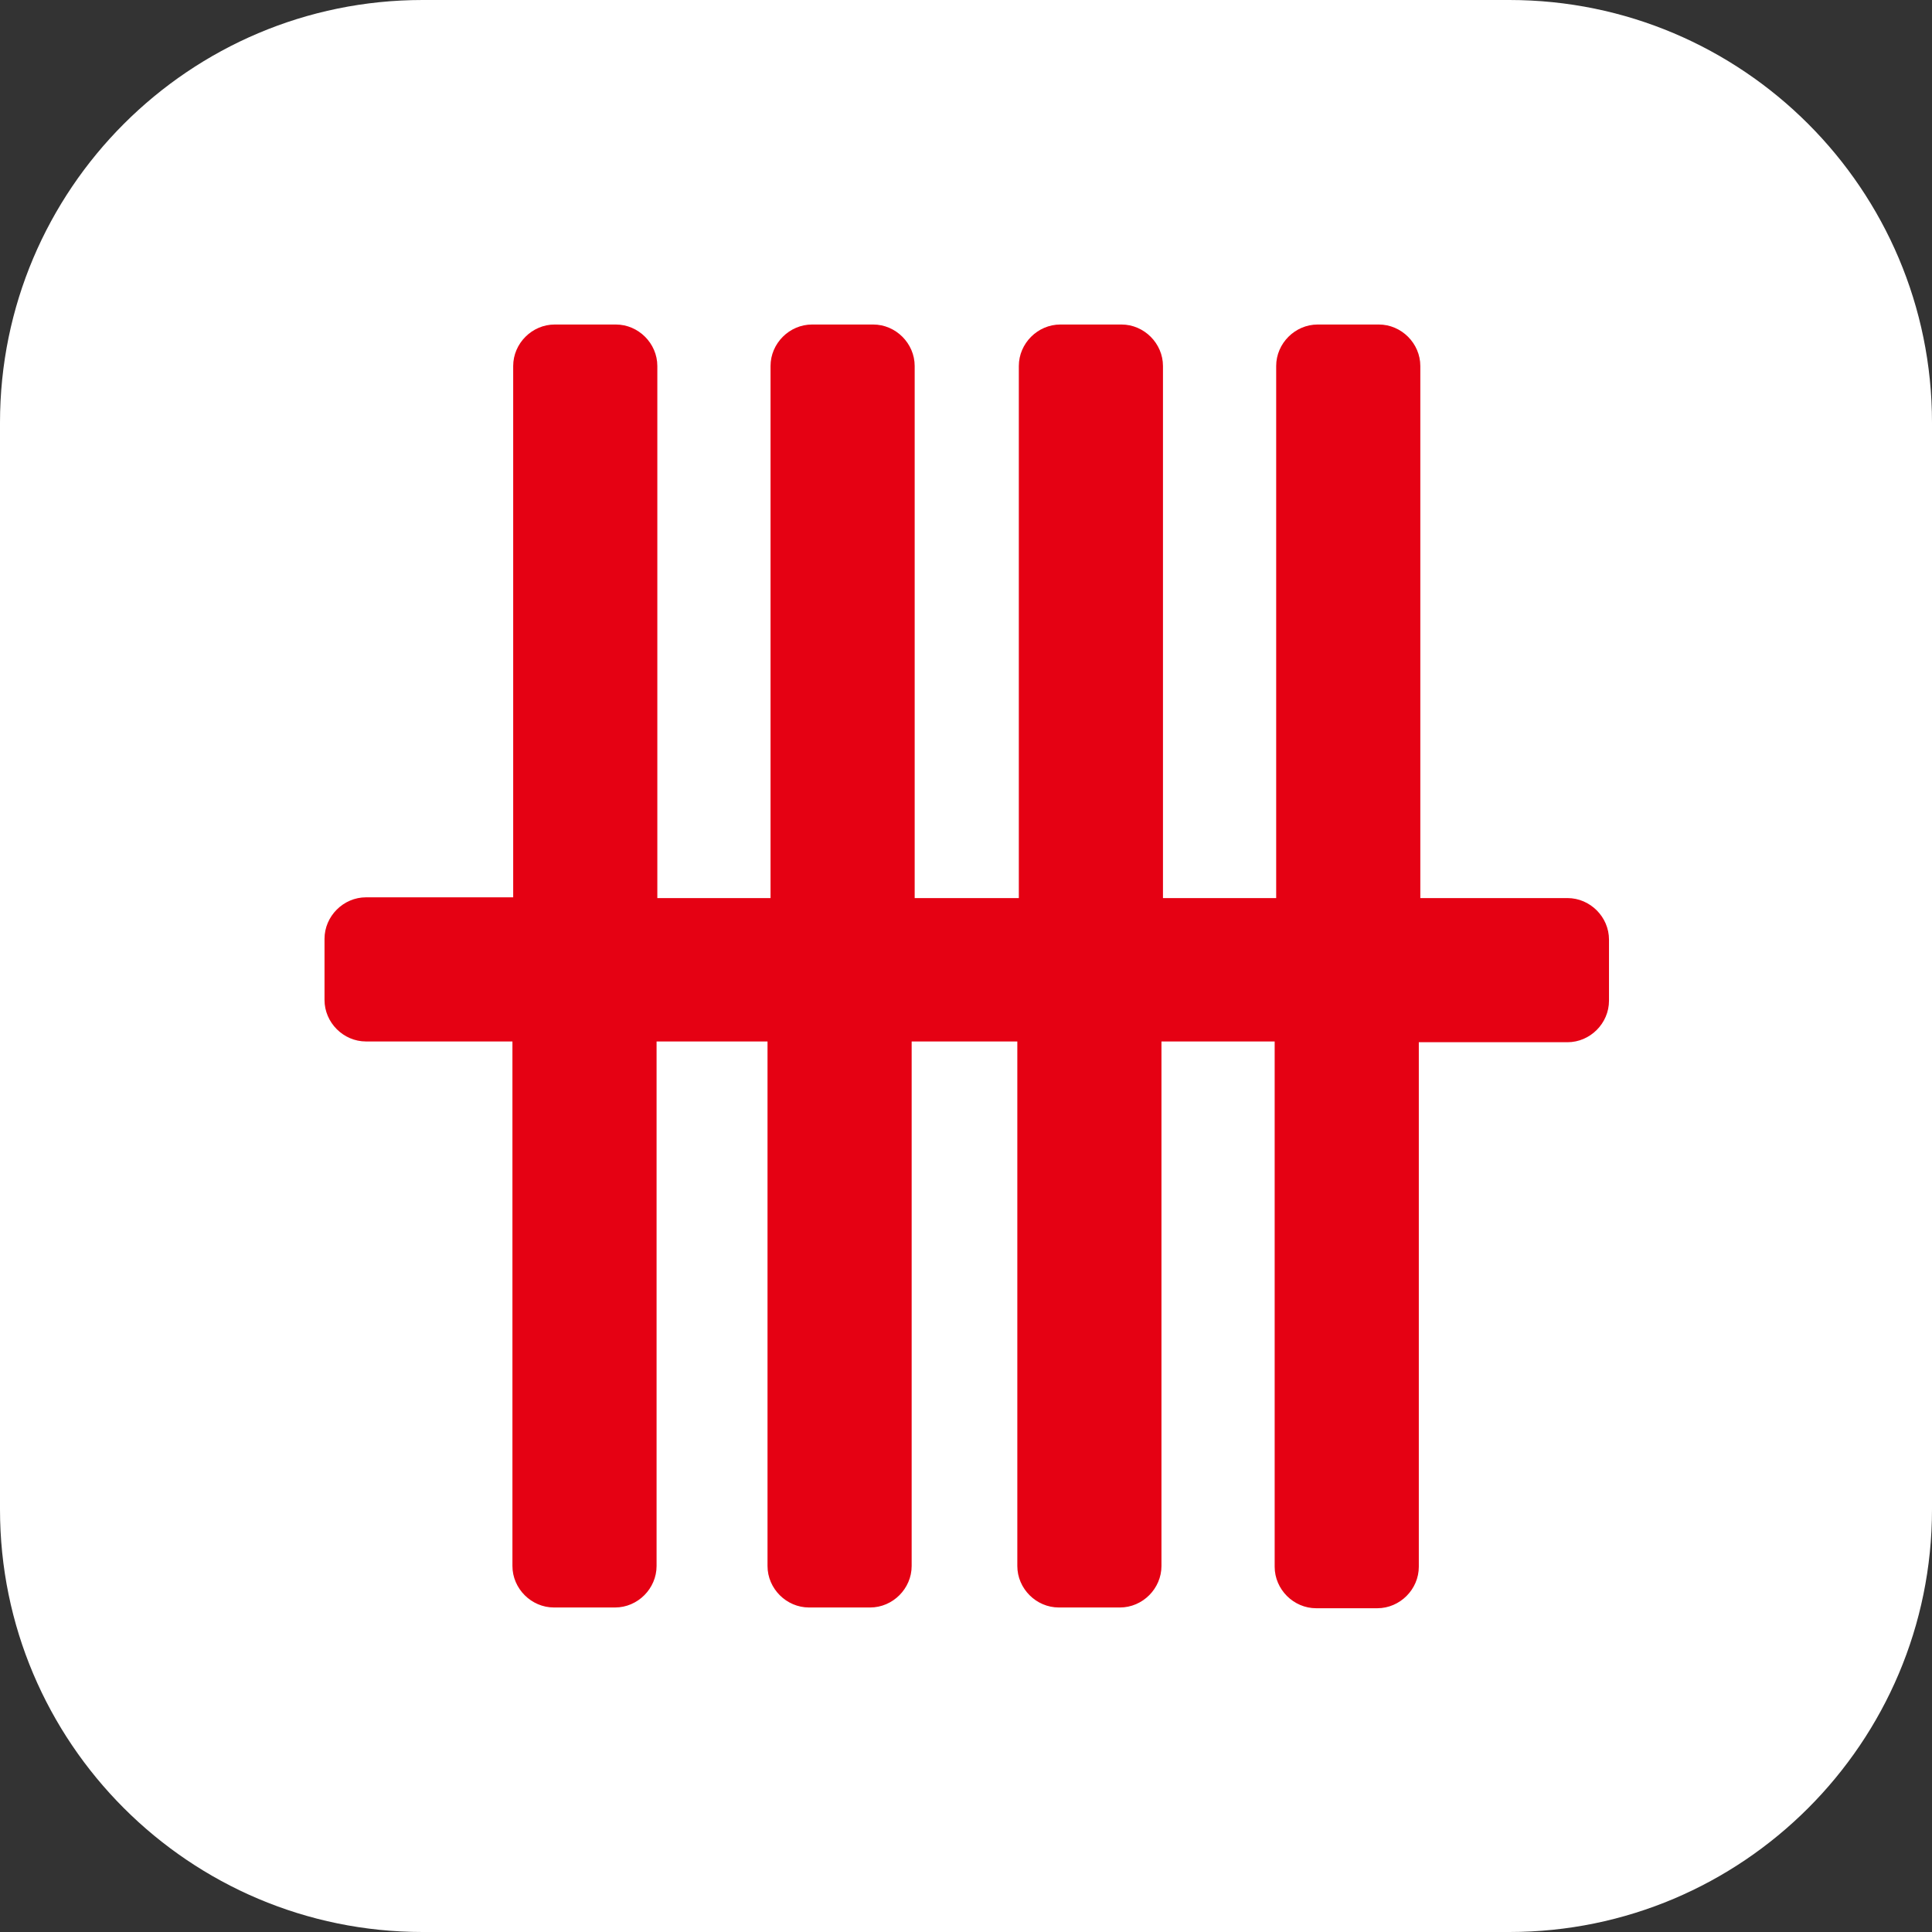
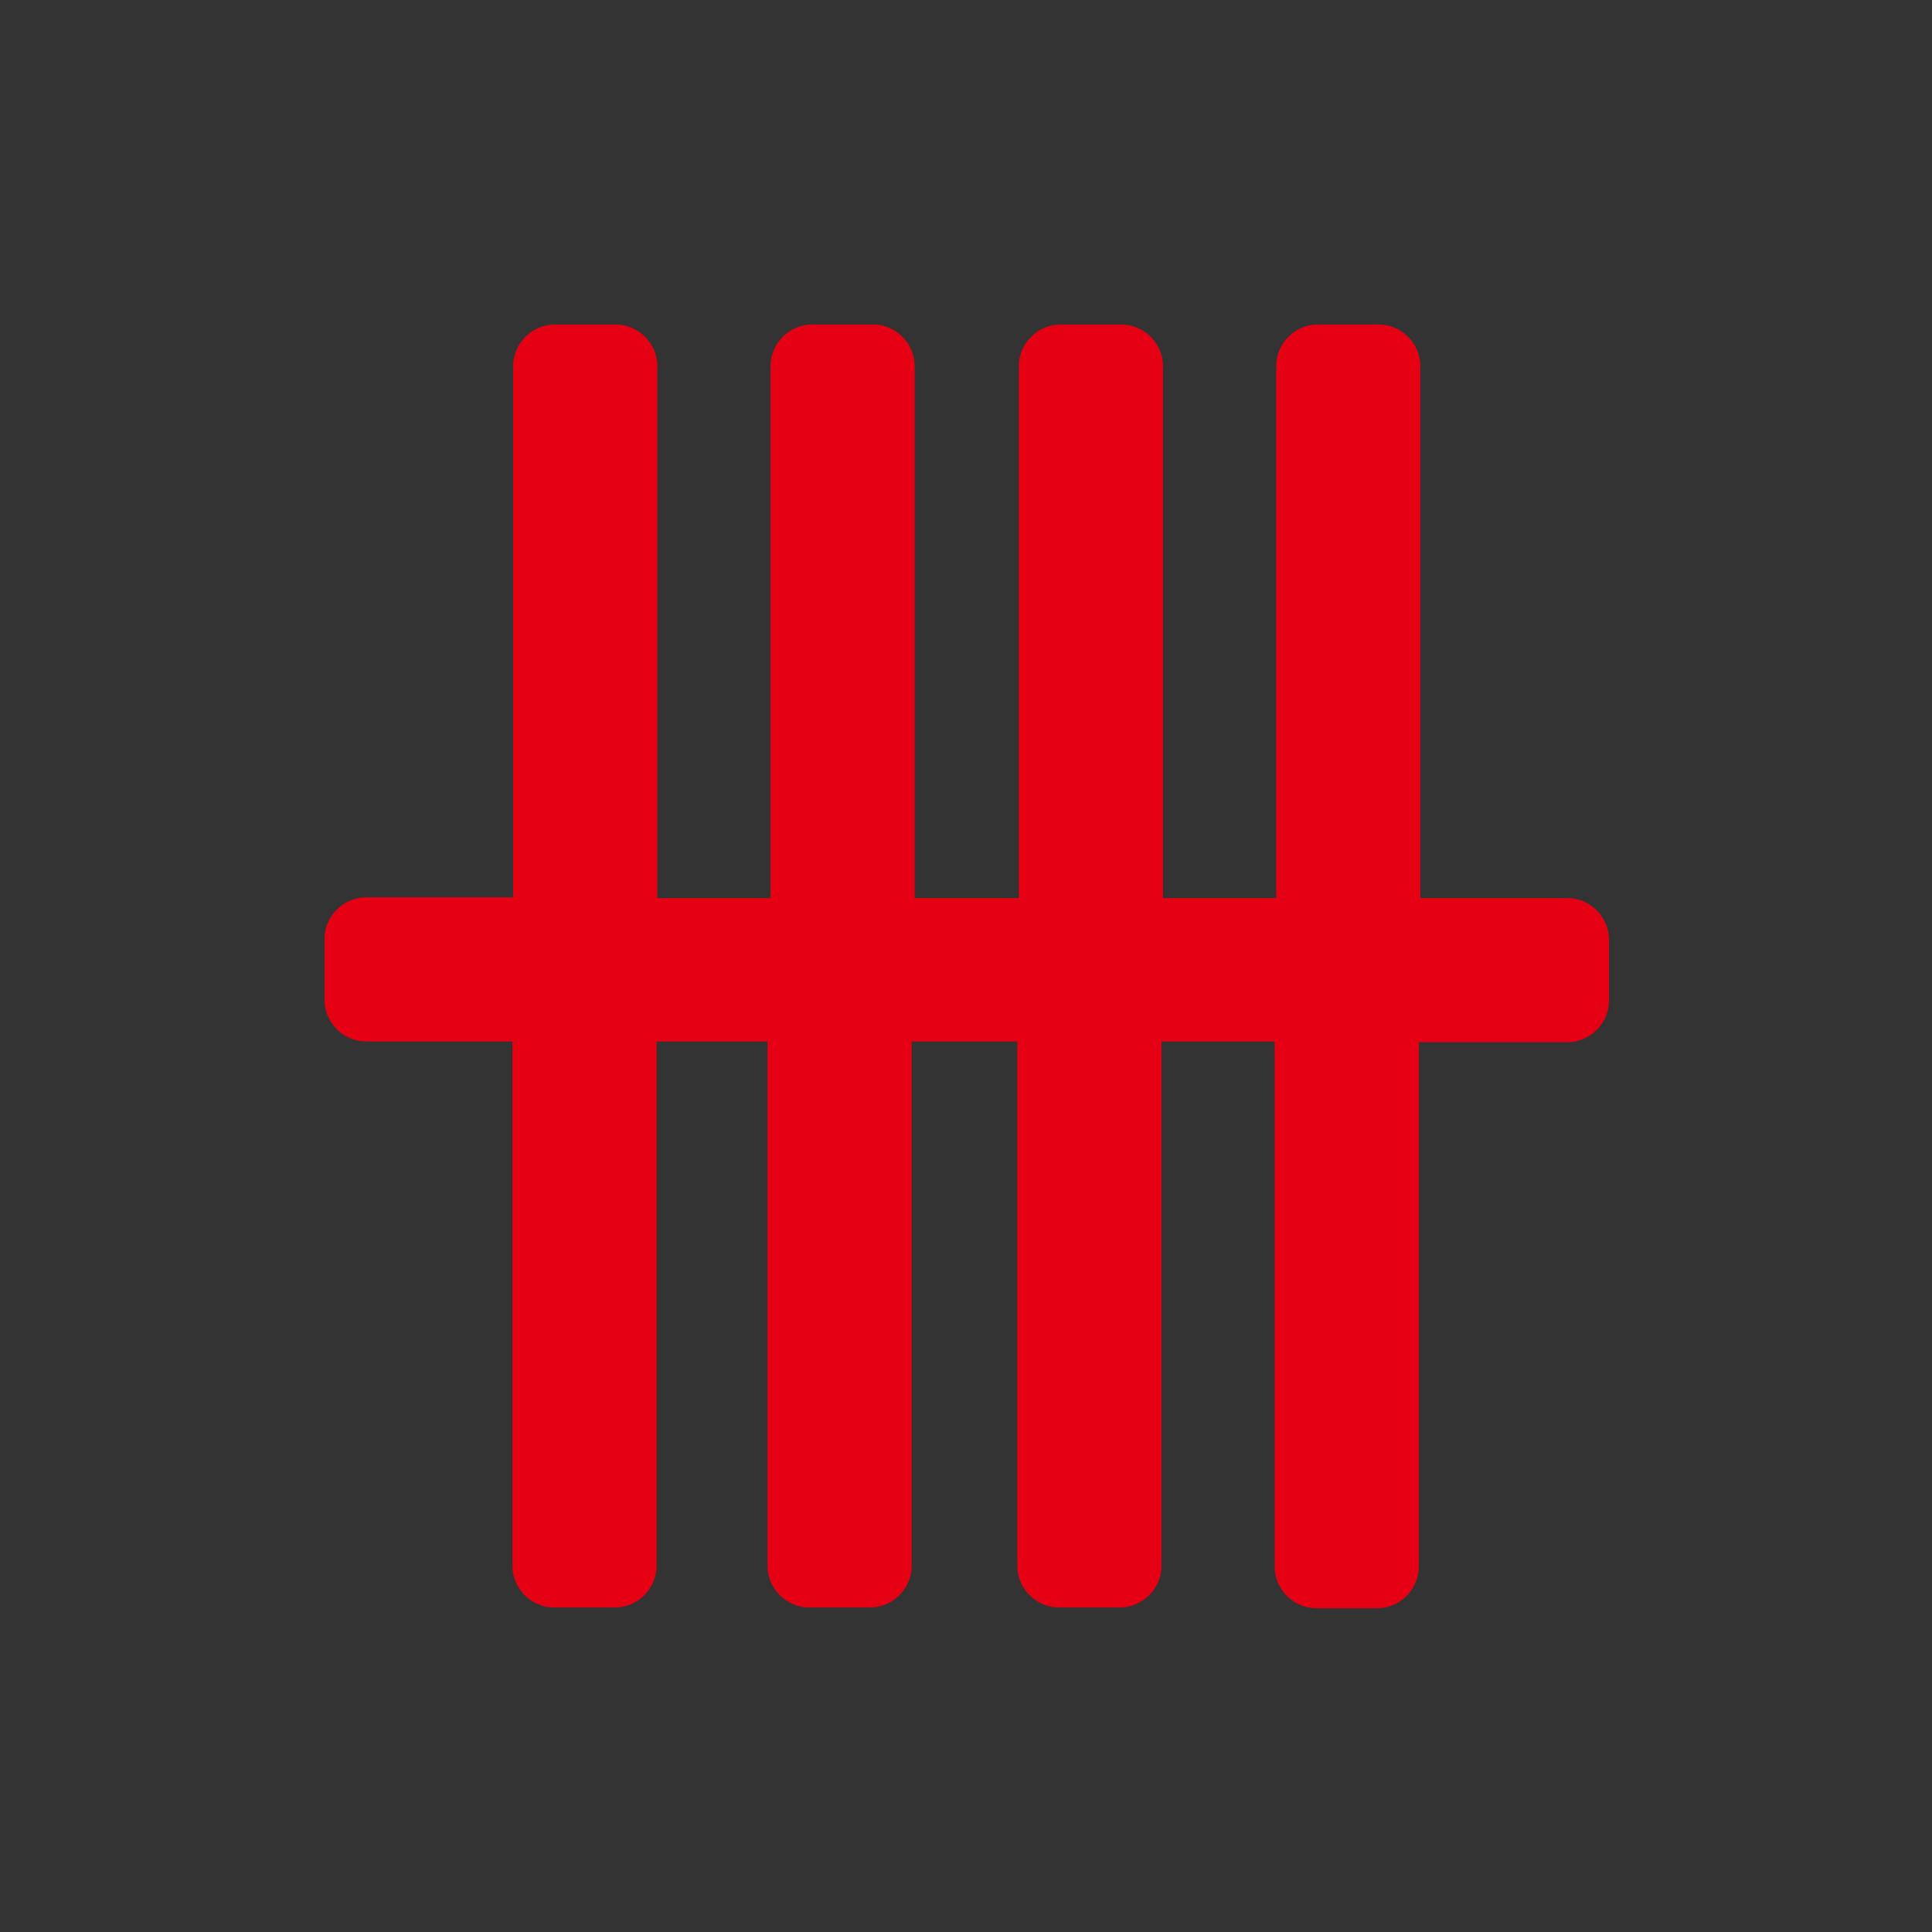
<svg xmlns="http://www.w3.org/2000/svg" t="1691414573573" class="icon" viewBox="0 0 1024 1024" version="1.1" p-id="21625" width="16" height="16">
  <rect x="0" y="0" width="1024" height="1024" fill="#333333" stroke="none" />
-   <path d="M224 0h576c123.6 0 224 100.4 224 224v576c0 123.6-100.4 224-224 224H224c-123.6 0-224-100.4-224-224V224C0 100.4 100.4 0 224 0z" fill="#FFFFFF" p-id="21626" />
  <path d="M484 476h56V194c0-12 10-22 22-22h32.4c12 0 22 10 22 22V476h60V194c0-12 10-22 22-22h32.4c12 0 22 10 22 22V476h78c12 0 22 10 22 22v32.4c0 12-10 22-22 22H752v278c0 12-10 22-22 22h-32.4c-12 0-22-10-22-22V552h-60v278c0 12-10 22-22 22h-32.4c-12 0-22-10-22-22V552h-56v278c0 12-10 22-22 22h-32.4c-12 0-22-10-22-22V552H348v278c0 12-10 22-22 22h-32.4c-12 0-22-10-22-22V552H194c-12 0-22-10-22-22v-32.4c0-12 10-22 22-22H272V194c0-12 10-22 22-22h32.4c12 0 22 10 22 22V476h60V194c0-12 10-22 22-22h32.4c12 0 22 10 22 22V476z" fill="#E50113" p-id="21627" />
</svg>